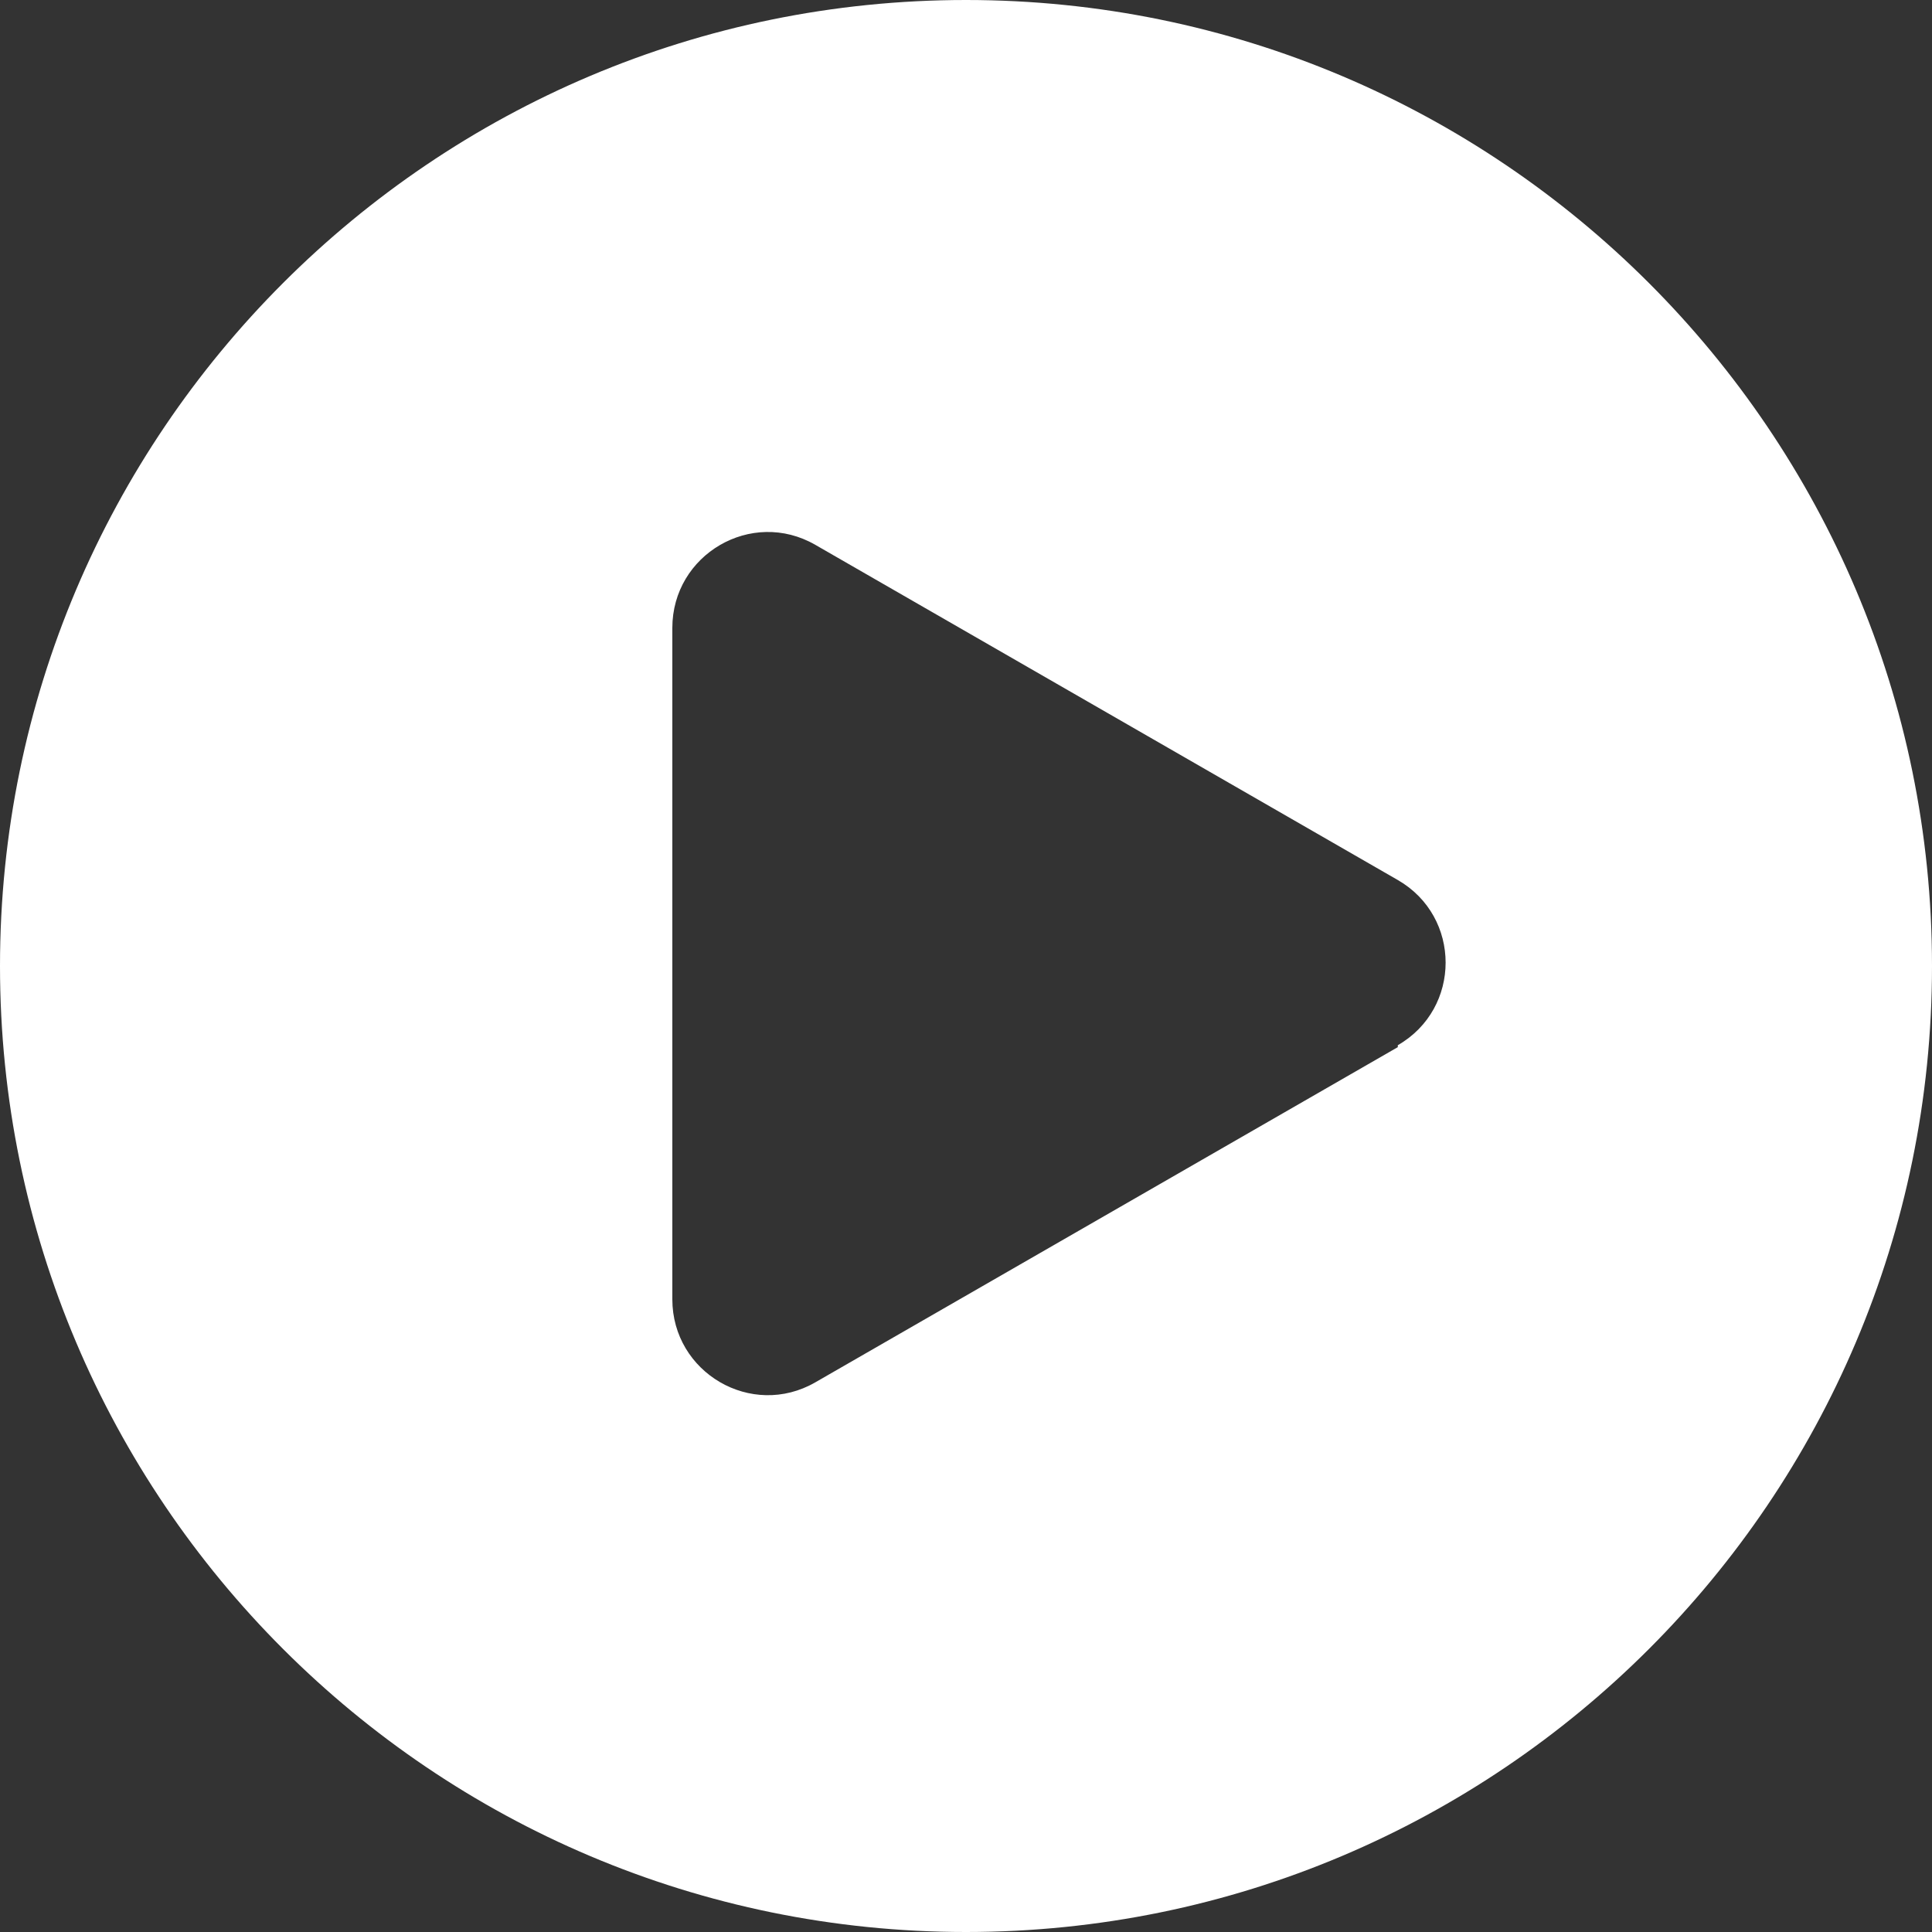
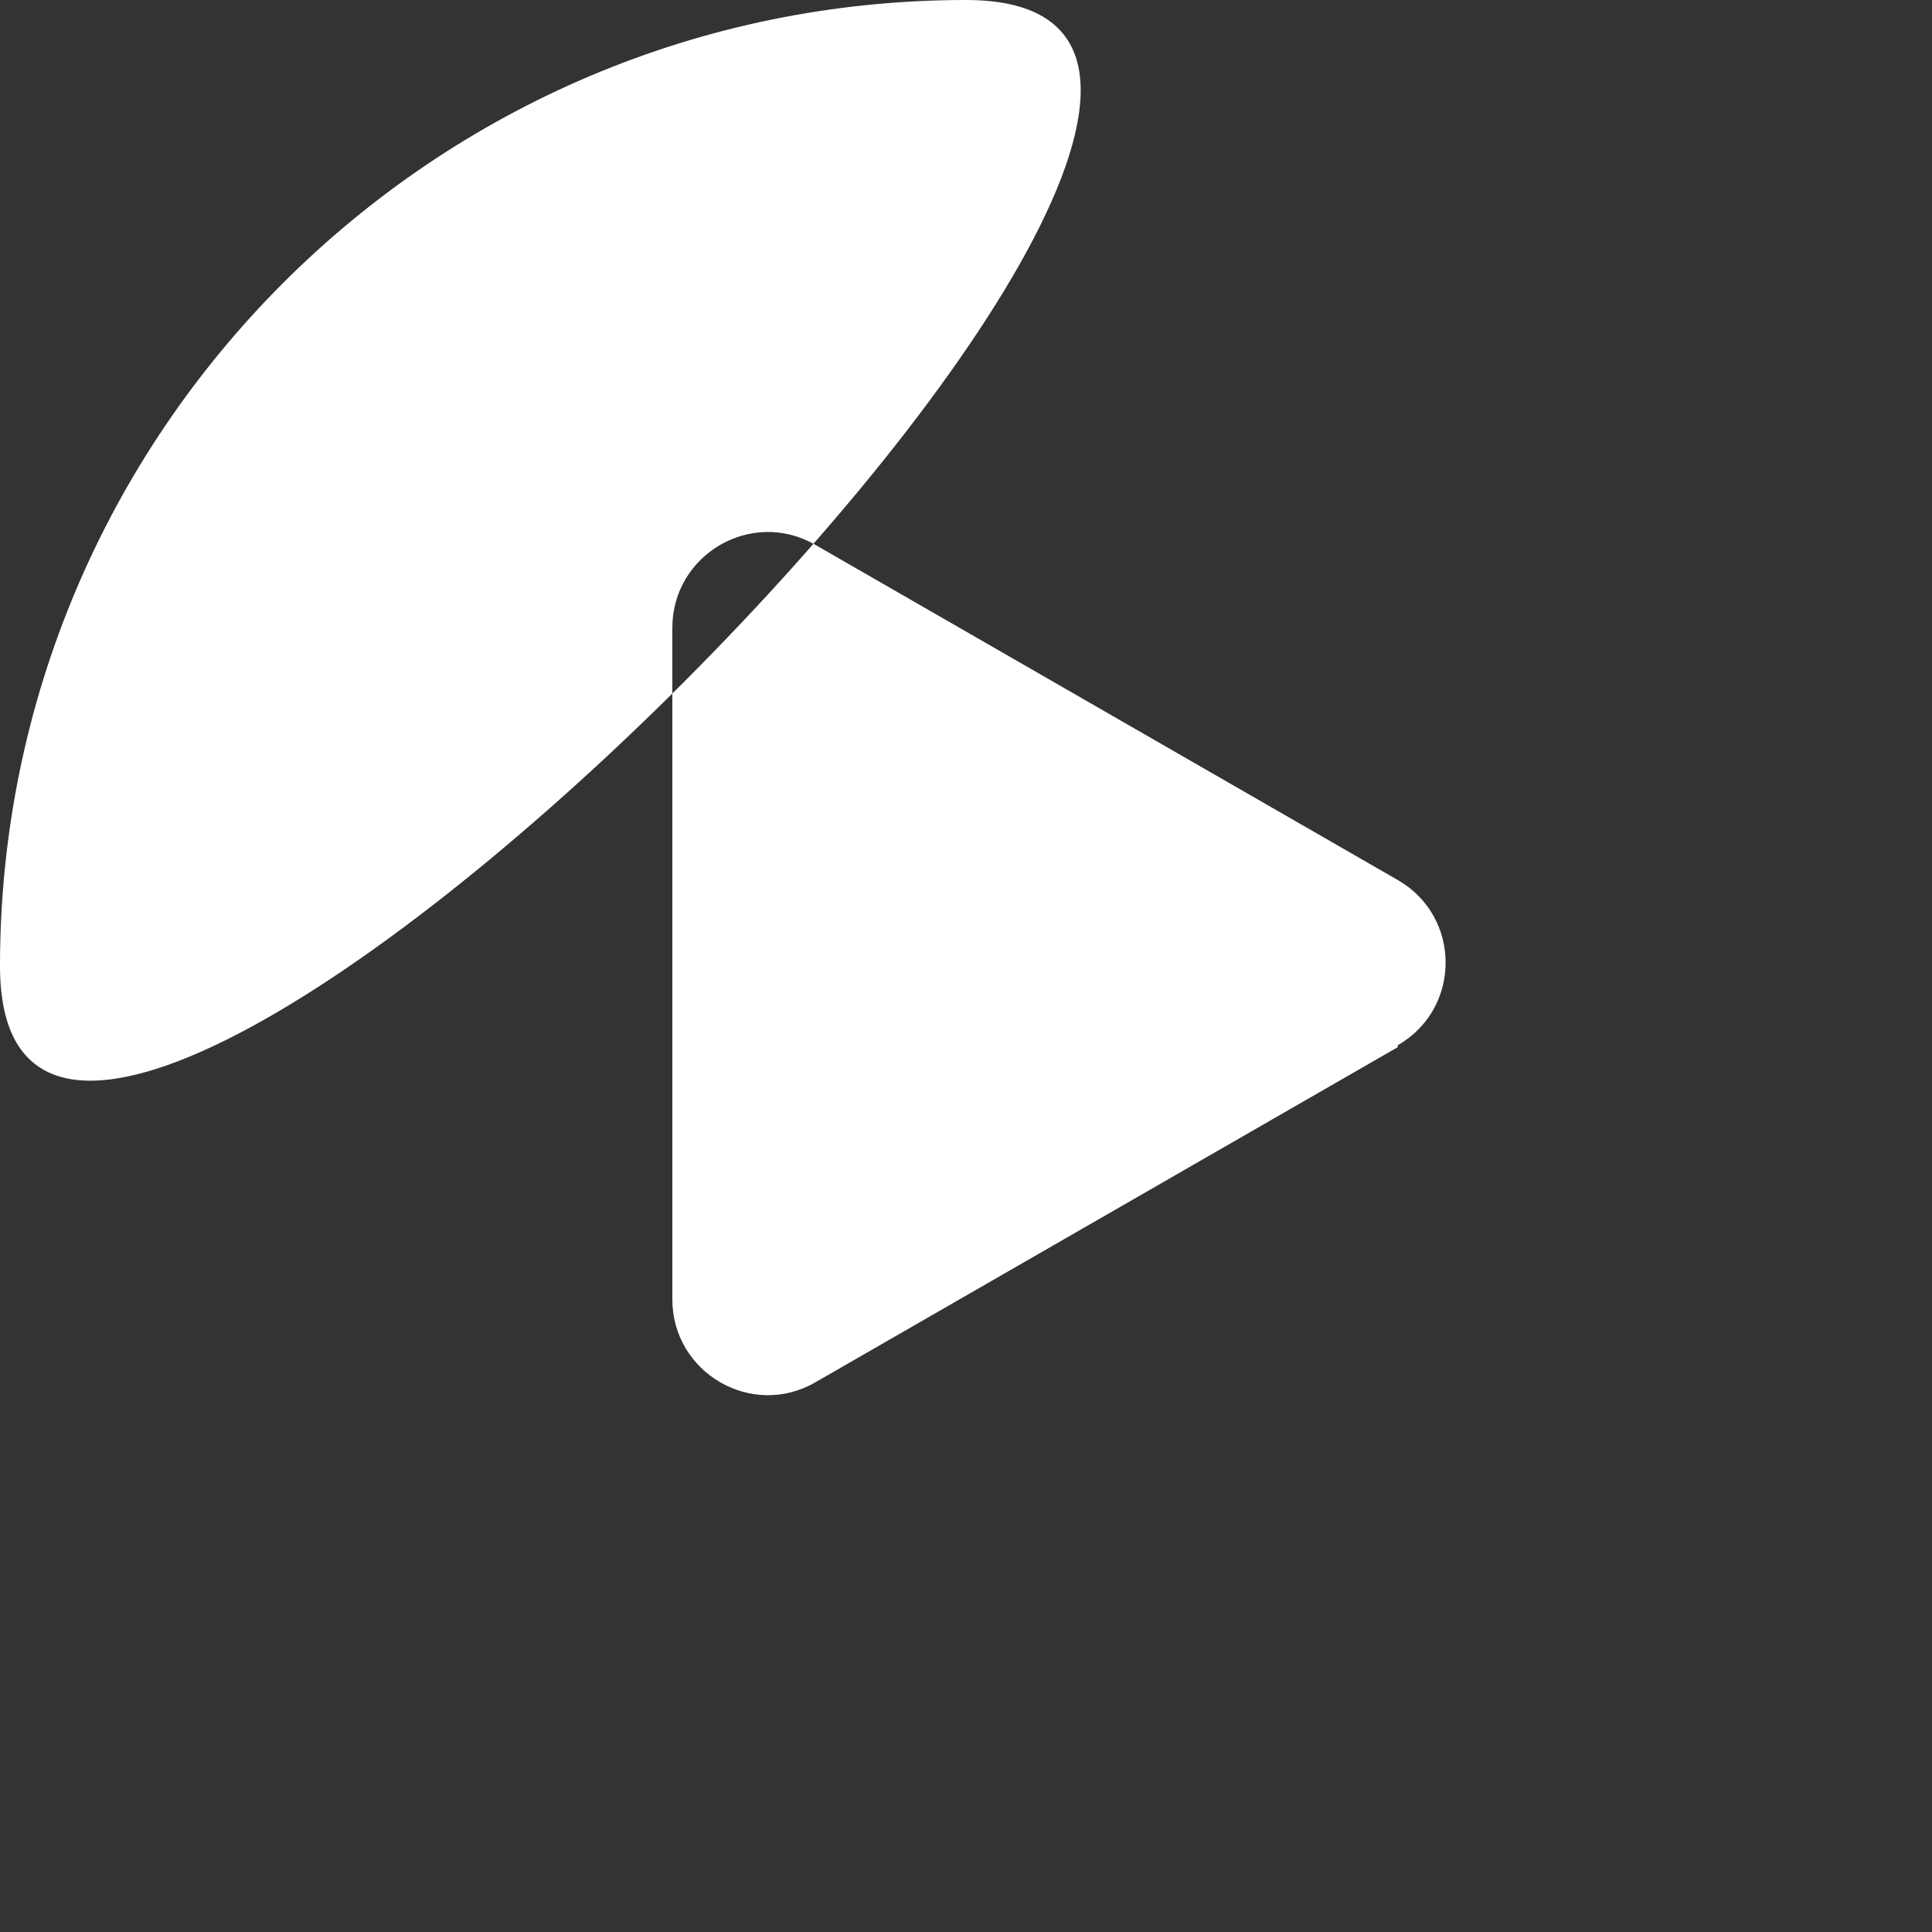
<svg xmlns="http://www.w3.org/2000/svg" viewBox="0 0 20 20" data-name="Layer 1" id="Layer_1">
  <rect x="0" y="0" width="20" height="20" fill="#333333" stroke="none" />
  <defs>
    <style>
      .cls-1 {
        fill: #fff;
        stroke-width: 0px;
      }
    </style>
  </defs>
-   <path d="M10,0C4.48,0,0,4.48,0,10s4.48,10,10,10,10-4.48,10-10S15.52,0,10,0ZM14.47,10.84l-6.03,3.47c-.66.38-1.48-.1-1.48-.86v-6.95c0-.76.82-1.24,1.48-.86l6.03,3.47c.66.38.66,1.33,0,1.71Z" class="cls-1" />
+   <path d="M10,0C4.48,0,0,4.48,0,10S15.52,0,10,0ZM14.47,10.84l-6.03,3.47c-.66.38-1.48-.1-1.48-.86v-6.95c0-.76.82-1.24,1.48-.86l6.03,3.47c.66.38.66,1.33,0,1.71Z" class="cls-1" />
</svg>